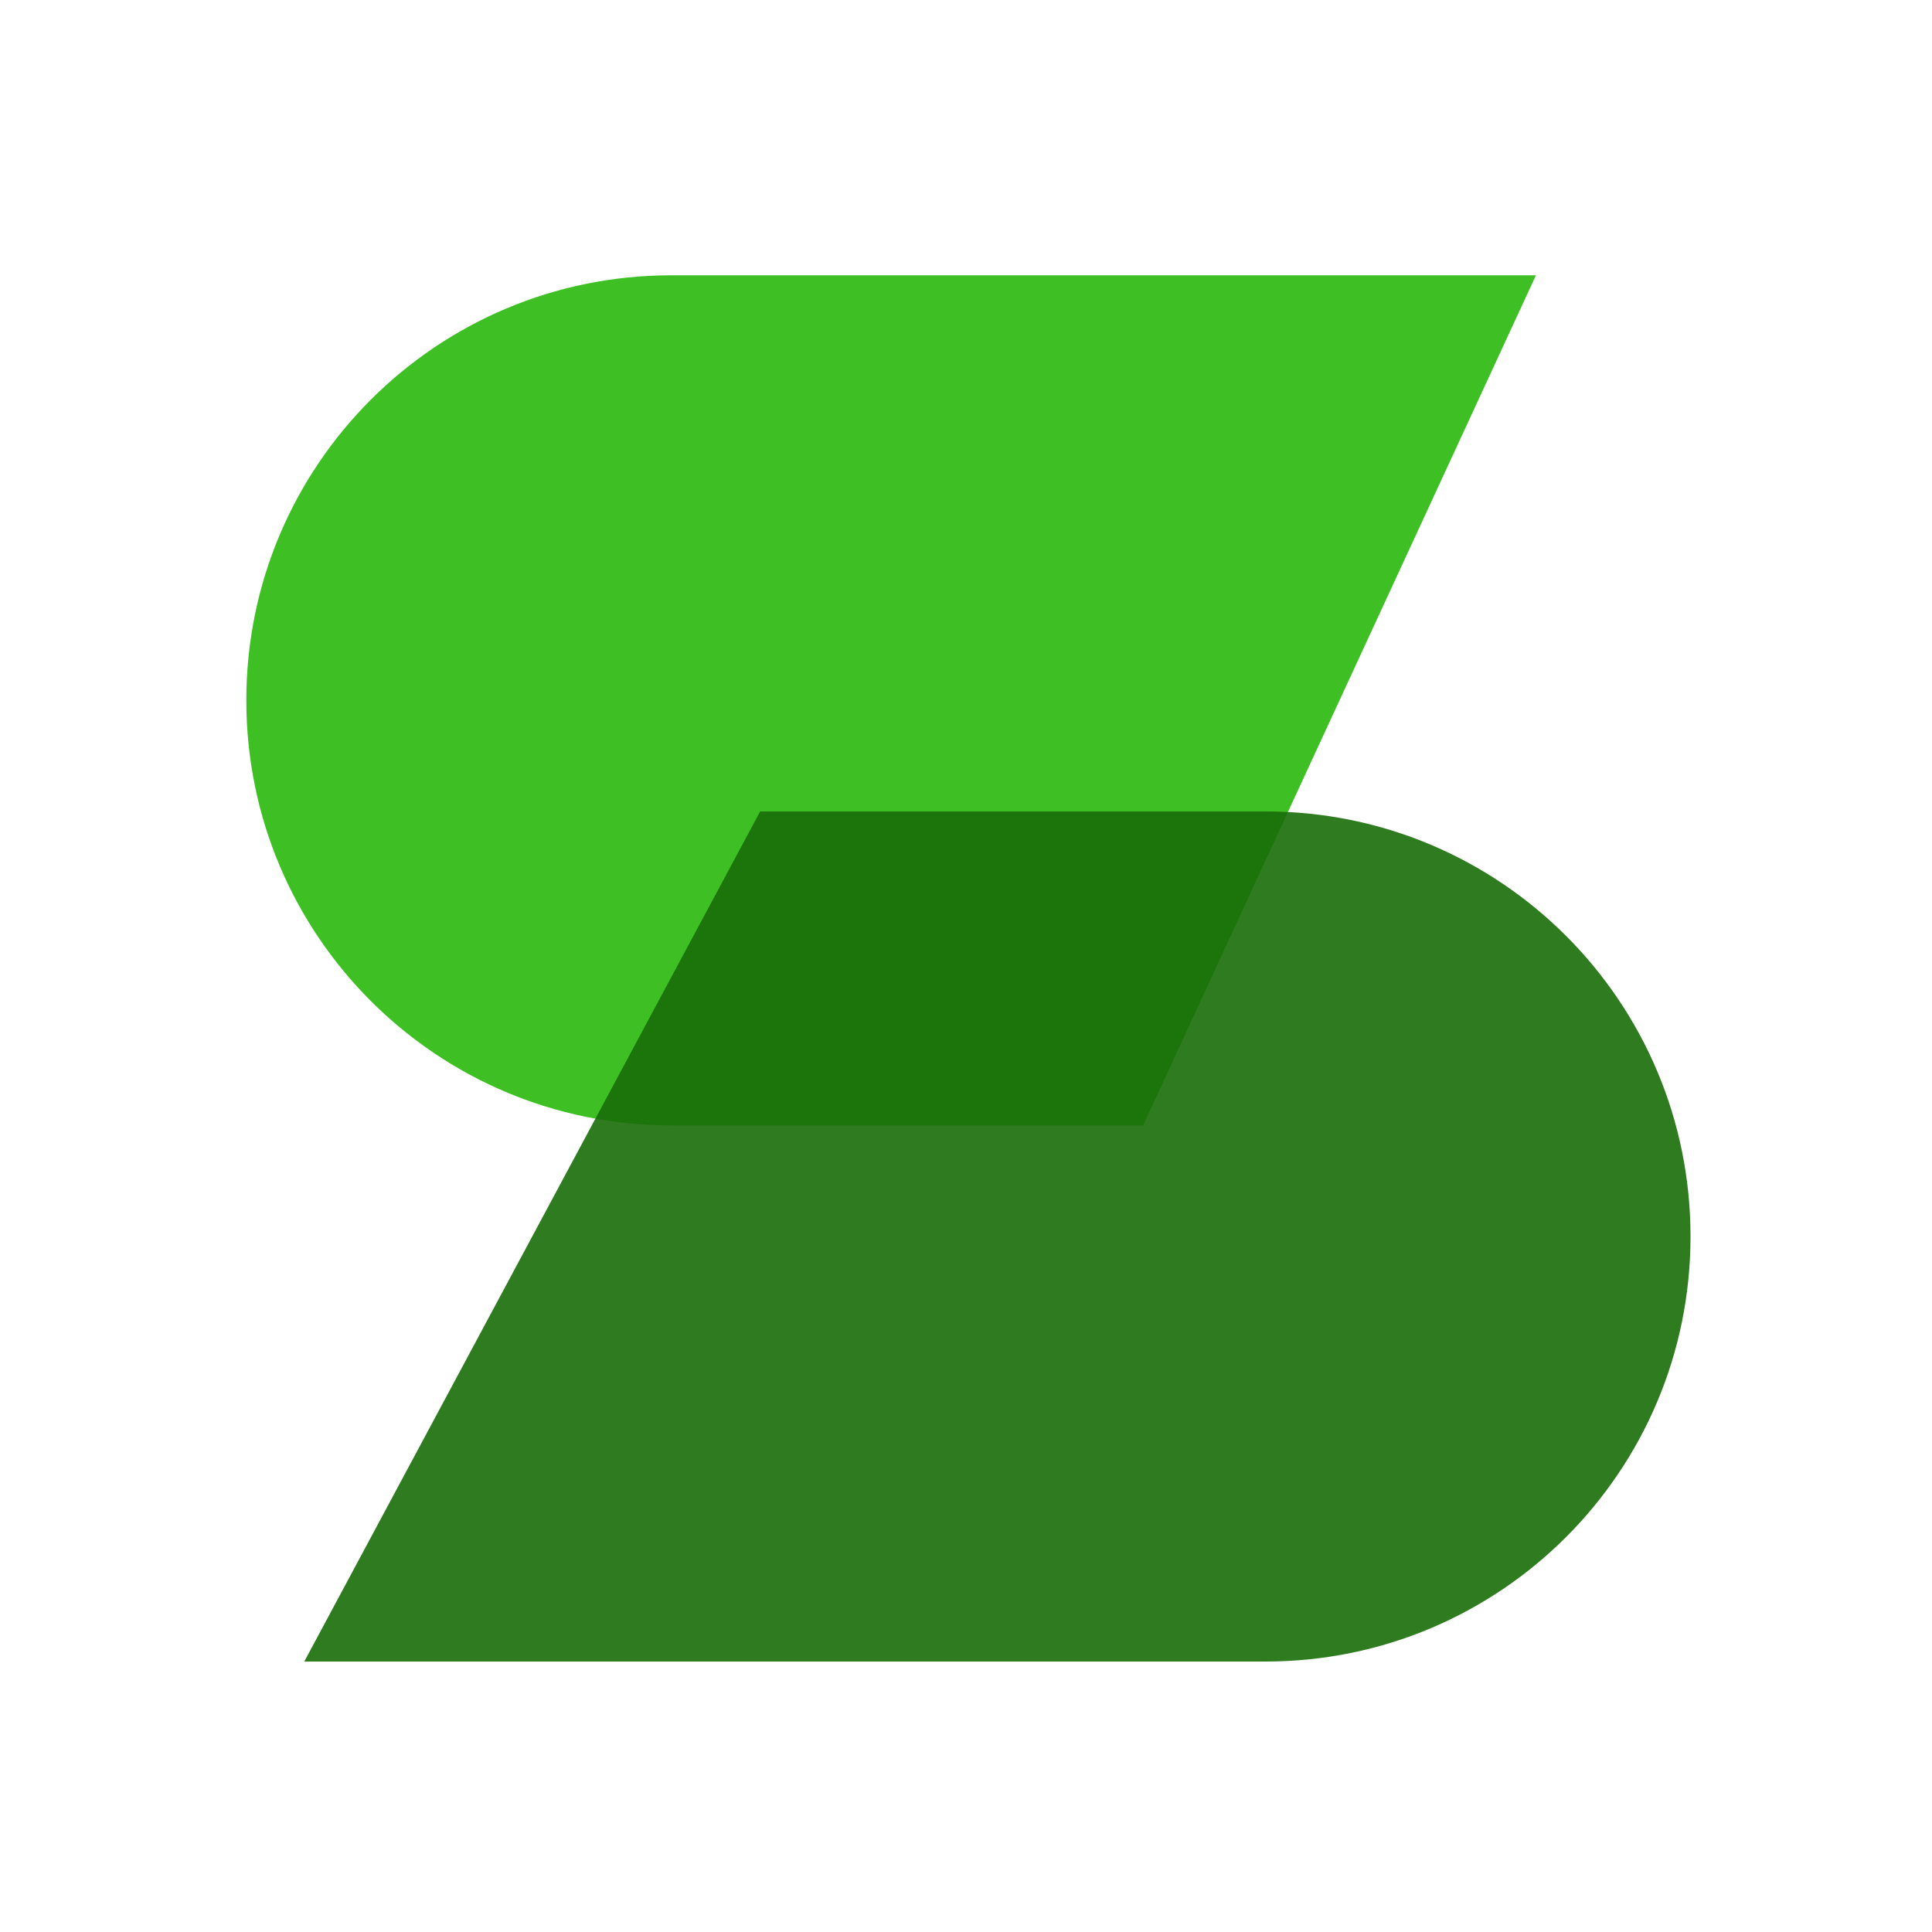
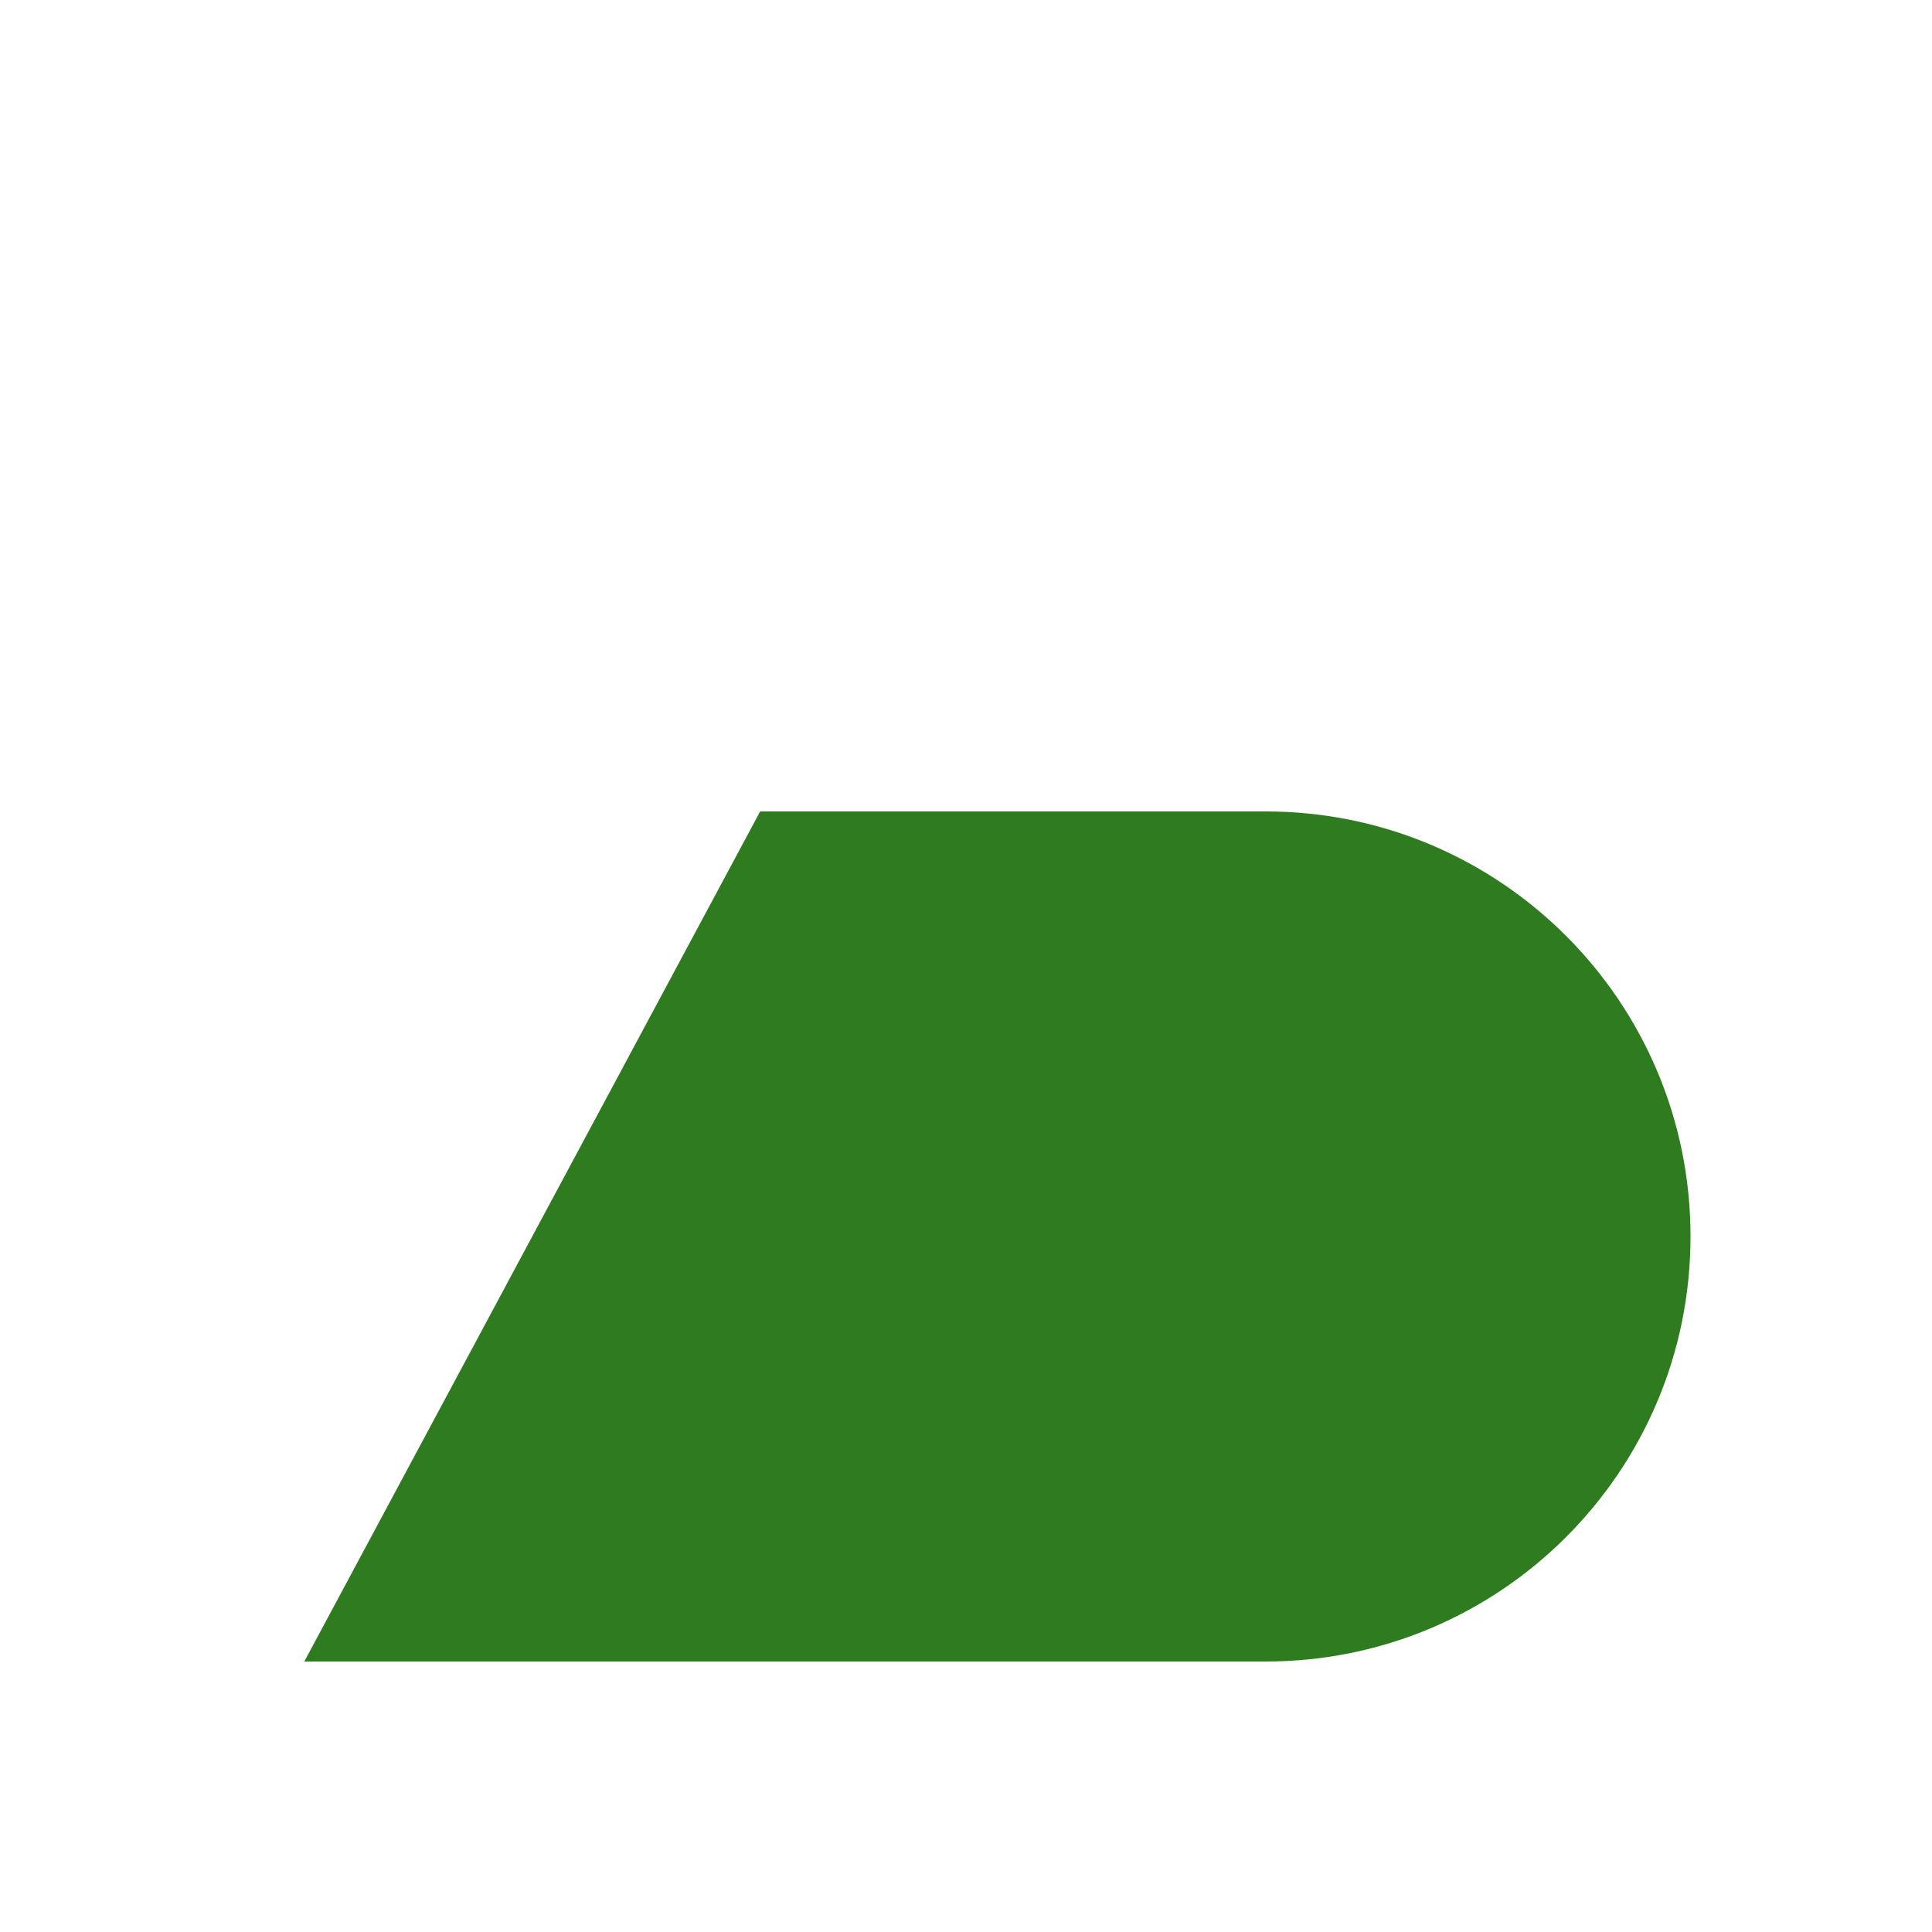
<svg xmlns="http://www.w3.org/2000/svg" xmlns:xlink="http://www.w3.org/1999/xlink" width="400px" height="400px" viewBox="0 0 400 400" version="1.1">
  <title>Frame</title>
  <defs>
    <path d="M0,0 L400,0 L400,400 L0,400 L0,0 Z" id="path-1" />
  </defs>
  <g id="Frame" stroke="none" fill="none" xlink:href="#path-1" fill-rule="evenodd">
-     <path d="M138.963,57 L318,57 L318,57 L236.668,233 L138.963,233 C90.382,233 51,193.618 51,145.037 L51,144.963 C51,96.382 90.382,57 138.963,57 Z" id="Rectangle" fill-opacity="0.858" fill="#1FB600" />
    <path d="M150.963,168 L350,168 L350,168 L255.62,344 L150.963,344 C102.382,344 63,304.618 63,256.037 L63,255.963 C63,207.382 102.382,168 150.963,168 Z" id="Rectangle" fill-opacity="0.9" fill="#196D07" transform="translate(206.5, 256) rotate(180) translate(-206.5, -256)" />
  </g>
</svg>